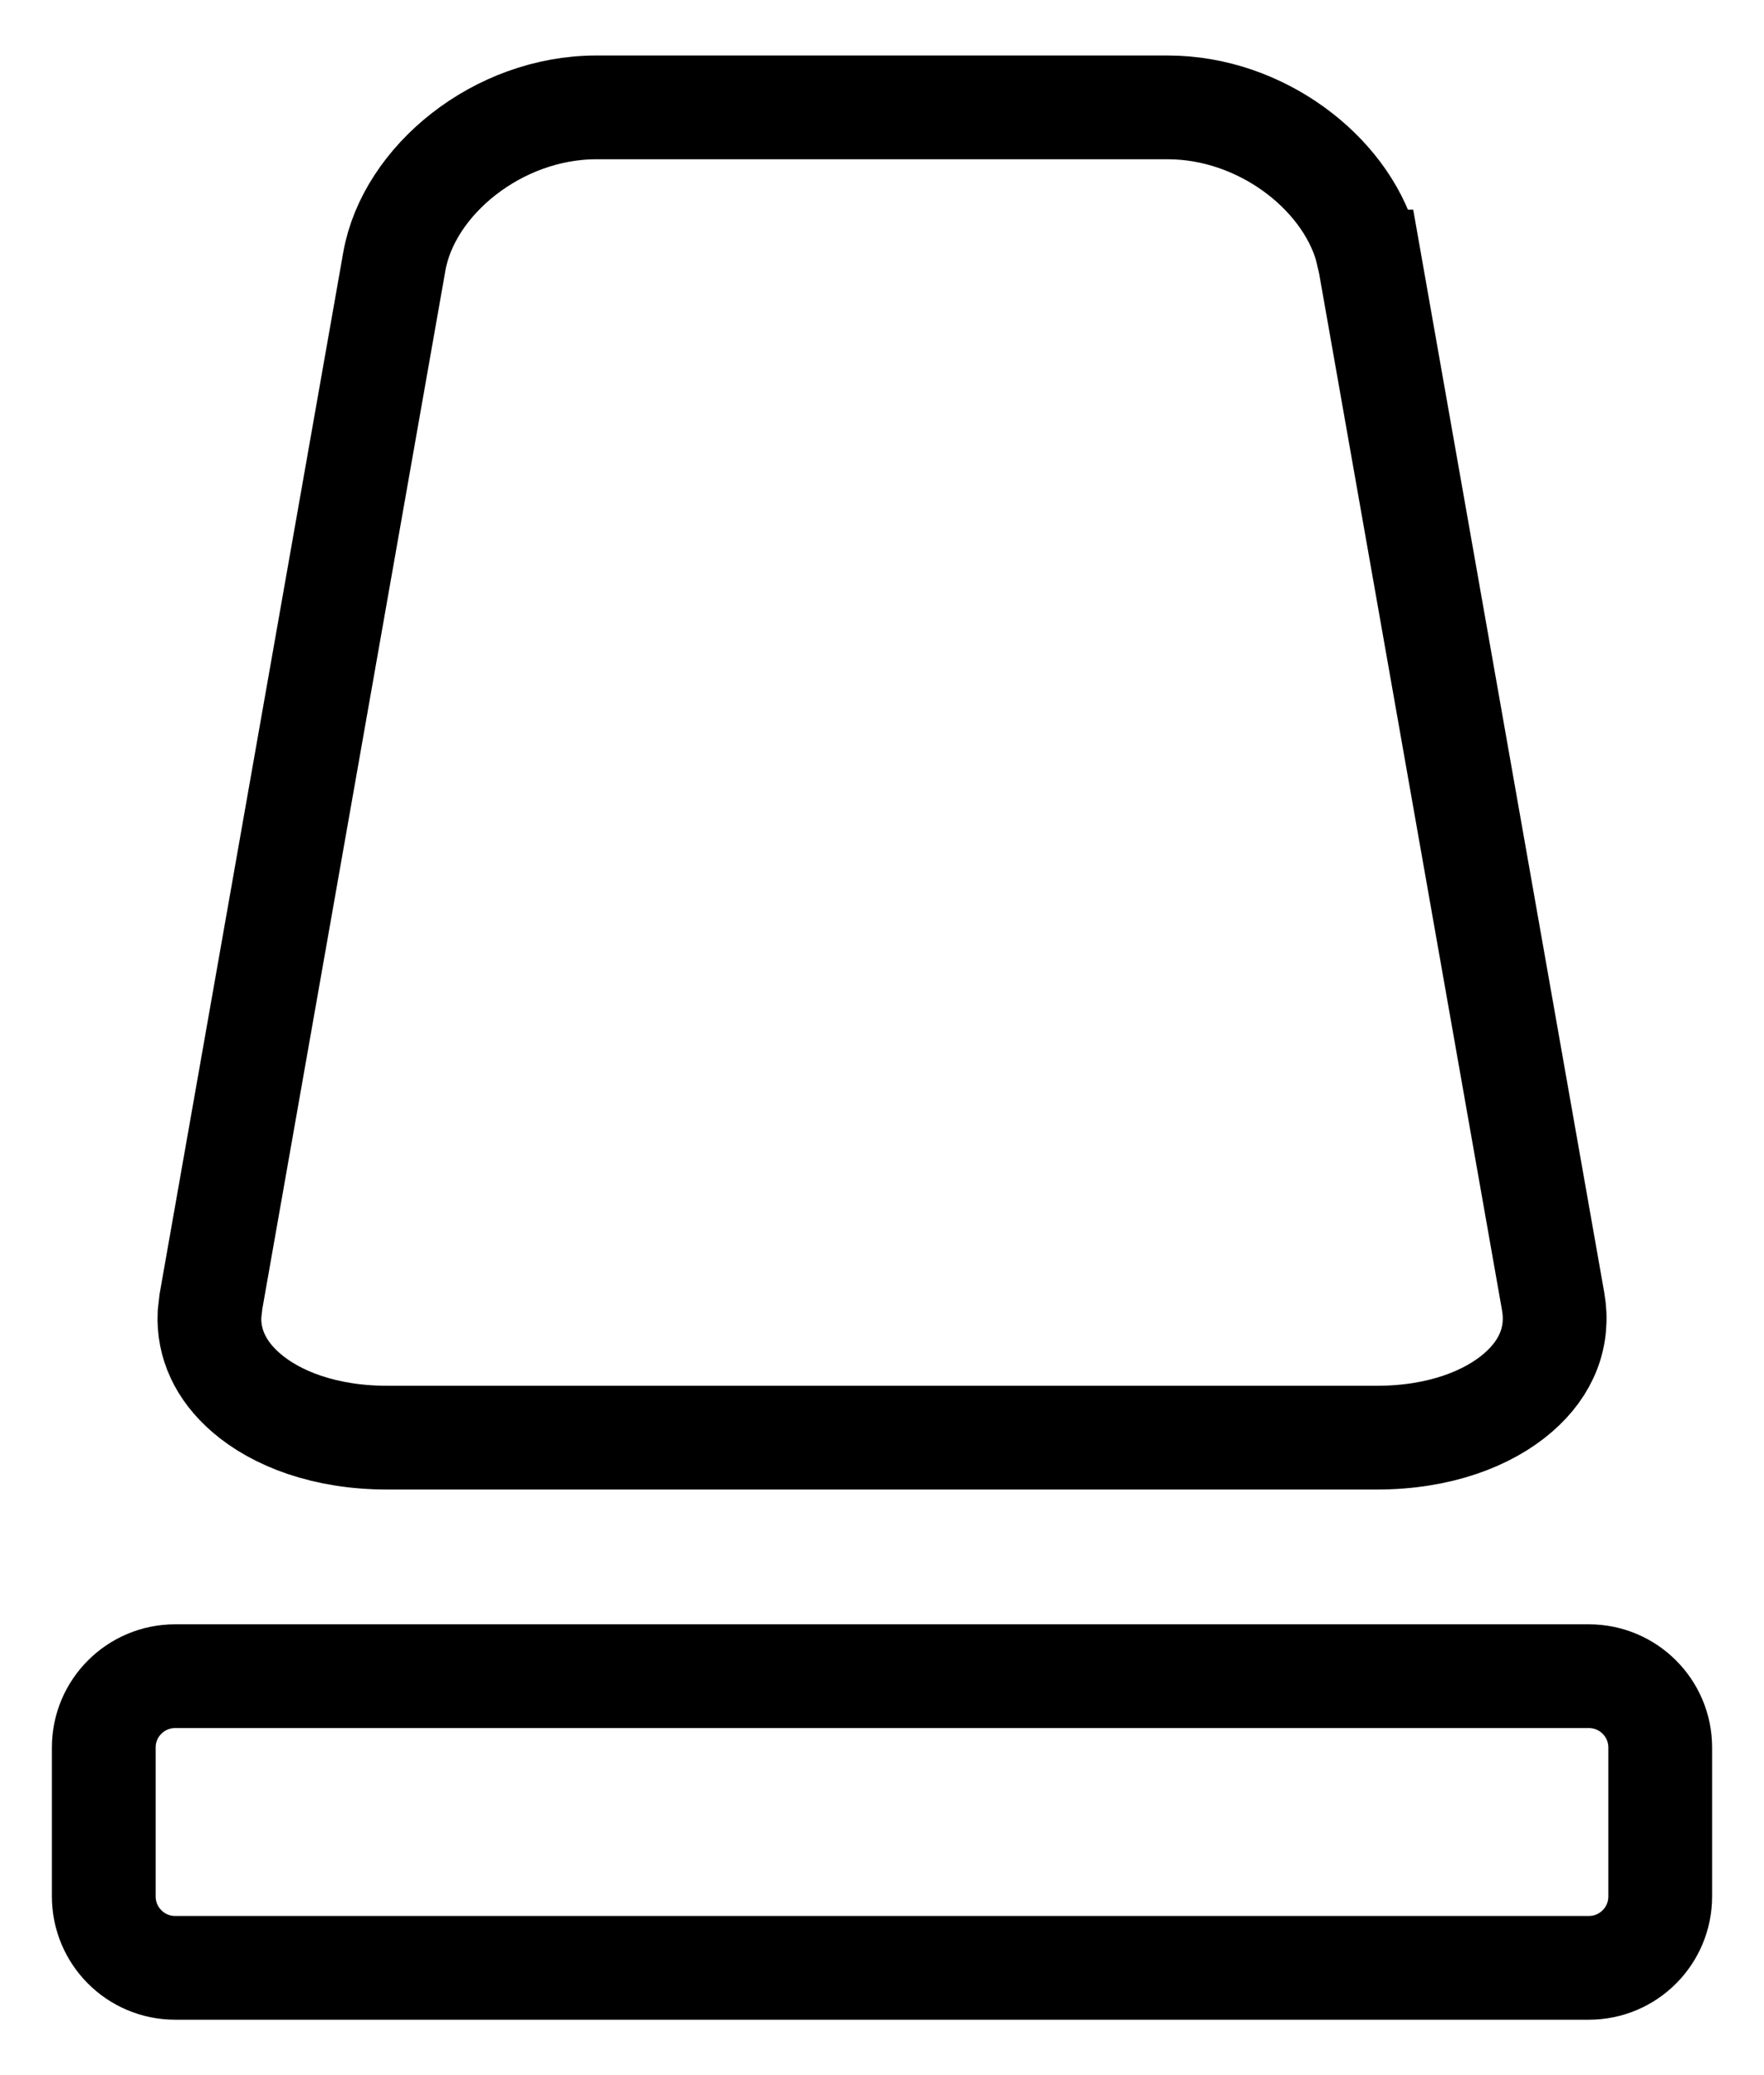
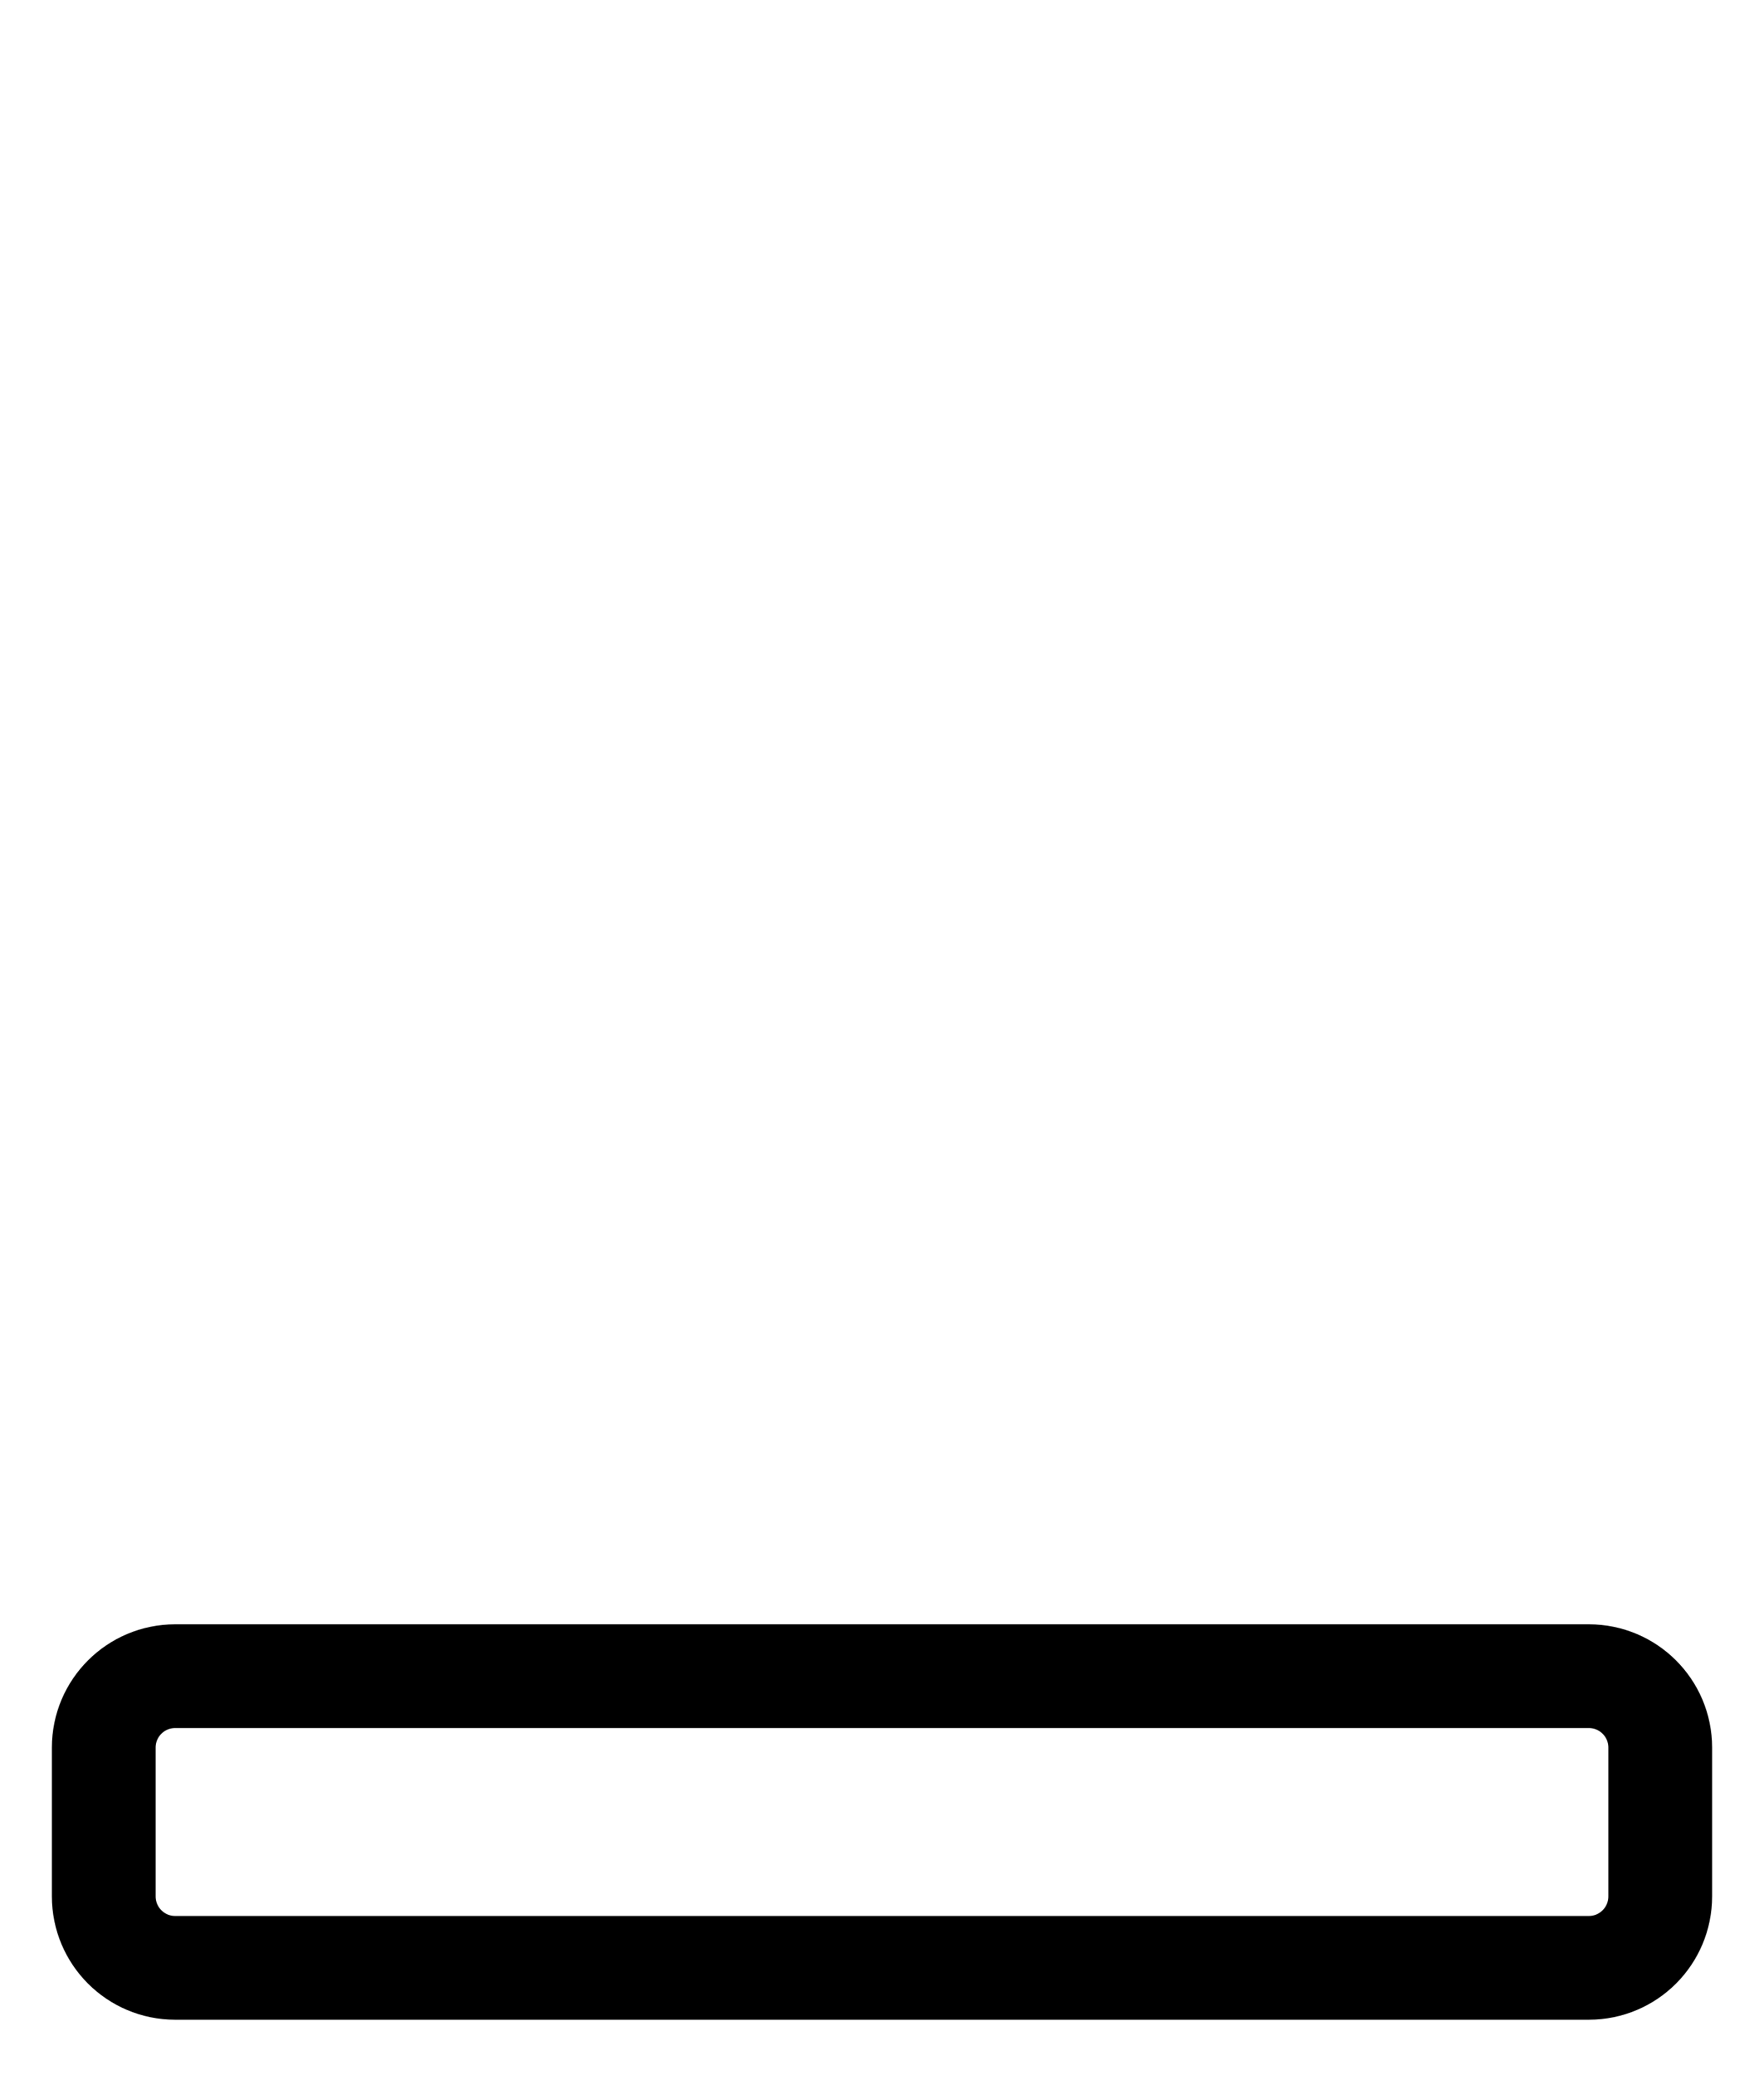
<svg xmlns="http://www.w3.org/2000/svg" width="17" height="20" viewBox="0 0 17 20" fill="none">
-   <path d="M5.747 1.035H11.254C12.145 1.035 12.955 1.655 13.165 2.375L13.199 2.521H13.2L14.968 12.544C15.026 12.875 14.91 13.18 14.63 13.422C14.341 13.673 13.87 13.856 13.27 13.856H3.731C3.13 13.856 2.66 13.673 2.371 13.422C2.126 13.21 2.006 12.95 2.019 12.666L2.033 12.544L3.8 2.521C3.937 1.741 4.796 1.035 5.747 1.035Z" stroke="black" />
  <path d="M1.688 16.155H15.312C15.692 16.155 16 16.463 16 16.843V18.277C16 18.658 15.692 18.966 15.312 18.966H1.688C1.308 18.966 1 18.658 1 18.277V16.843C1 16.463 1.308 16.155 1.688 16.155Z" stroke="black" />
</svg>